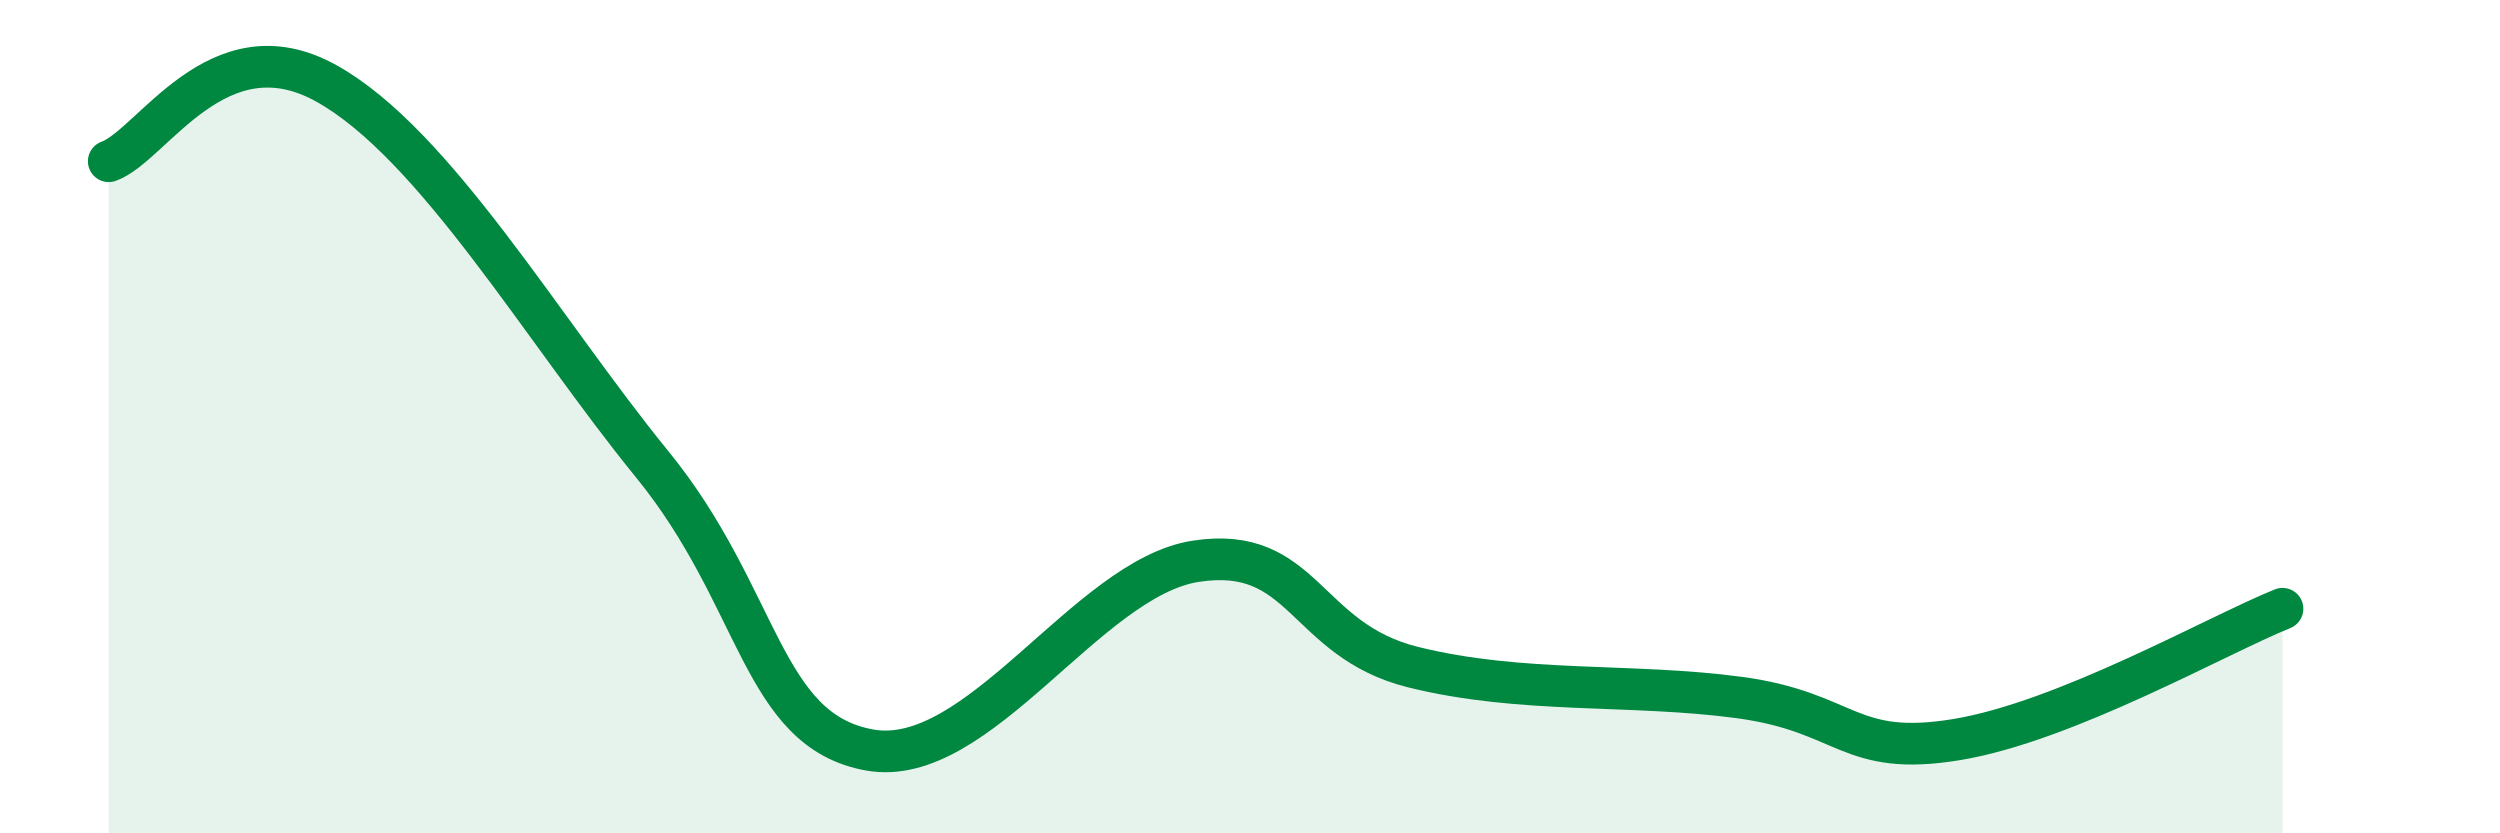
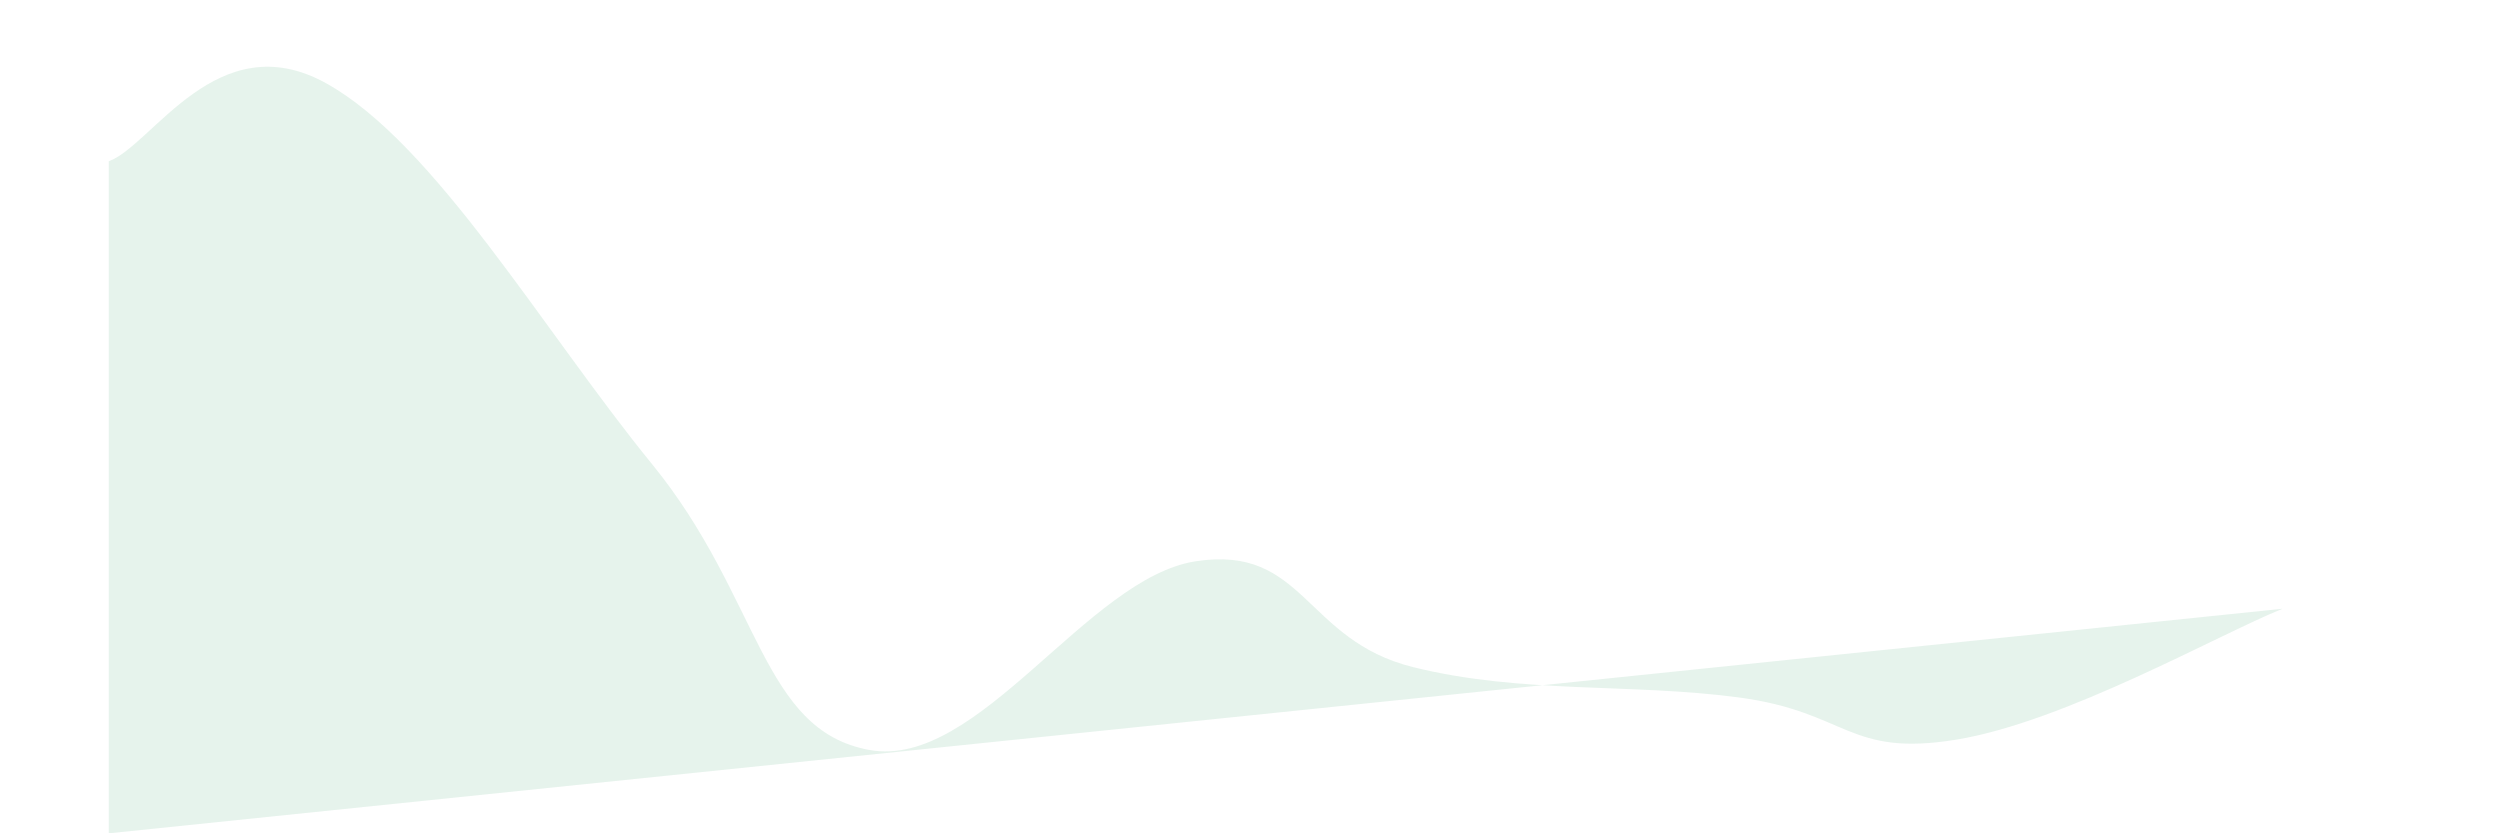
<svg xmlns="http://www.w3.org/2000/svg" width="60" height="20" viewBox="0 0 60 20">
-   <path d="M 2.61,3.87 C 3.65,3.5 5.22,0.55 7.83,2 C 10.44,3.45 13.04,7.94 15.65,11.14 C 18.26,14.34 18.26,17.53 20.87,18 C 23.48,18.47 26.09,13.87 28.7,13.47 C 31.31,13.07 31.3,15.36 33.91,16.01 C 36.52,16.66 39.13,16.39 41.74,16.74 C 44.35,17.09 44.35,18.18 46.96,17.75 C 49.57,17.32 53.22,15.24 54.78,14.61L54.78 20L2.61 20Z" fill="#008740" opacity="0.1" stroke-linecap="round" stroke-linejoin="round" />
-   <path d="M 2.61,3.87 C 3.65,3.5 5.22,0.55 7.83,2 C 10.44,3.45 13.04,7.94 15.65,11.14 C 18.26,14.34 18.26,17.53 20.87,18 C 23.48,18.47 26.09,13.87 28.7,13.47 C 31.31,13.07 31.3,15.36 33.91,16.01 C 36.52,16.66 39.13,16.39 41.74,16.74 C 44.35,17.09 44.35,18.18 46.96,17.75 C 49.57,17.32 53.22,15.24 54.78,14.61" stroke="#008740" stroke-width="1" fill="none" stroke-linecap="round" stroke-linejoin="round" />
+   <path d="M 2.61,3.87 C 3.65,3.5 5.22,0.55 7.83,2 C 10.44,3.45 13.04,7.94 15.65,11.14 C 18.26,14.34 18.26,17.53 20.87,18 C 23.48,18.47 26.09,13.87 28.7,13.47 C 31.31,13.07 31.3,15.36 33.91,16.01 C 36.52,16.66 39.13,16.39 41.74,16.74 C 44.35,17.09 44.35,18.18 46.96,17.75 C 49.57,17.32 53.22,15.24 54.78,14.61L2.61 20Z" fill="#008740" opacity="0.1" stroke-linecap="round" stroke-linejoin="round" />
</svg>